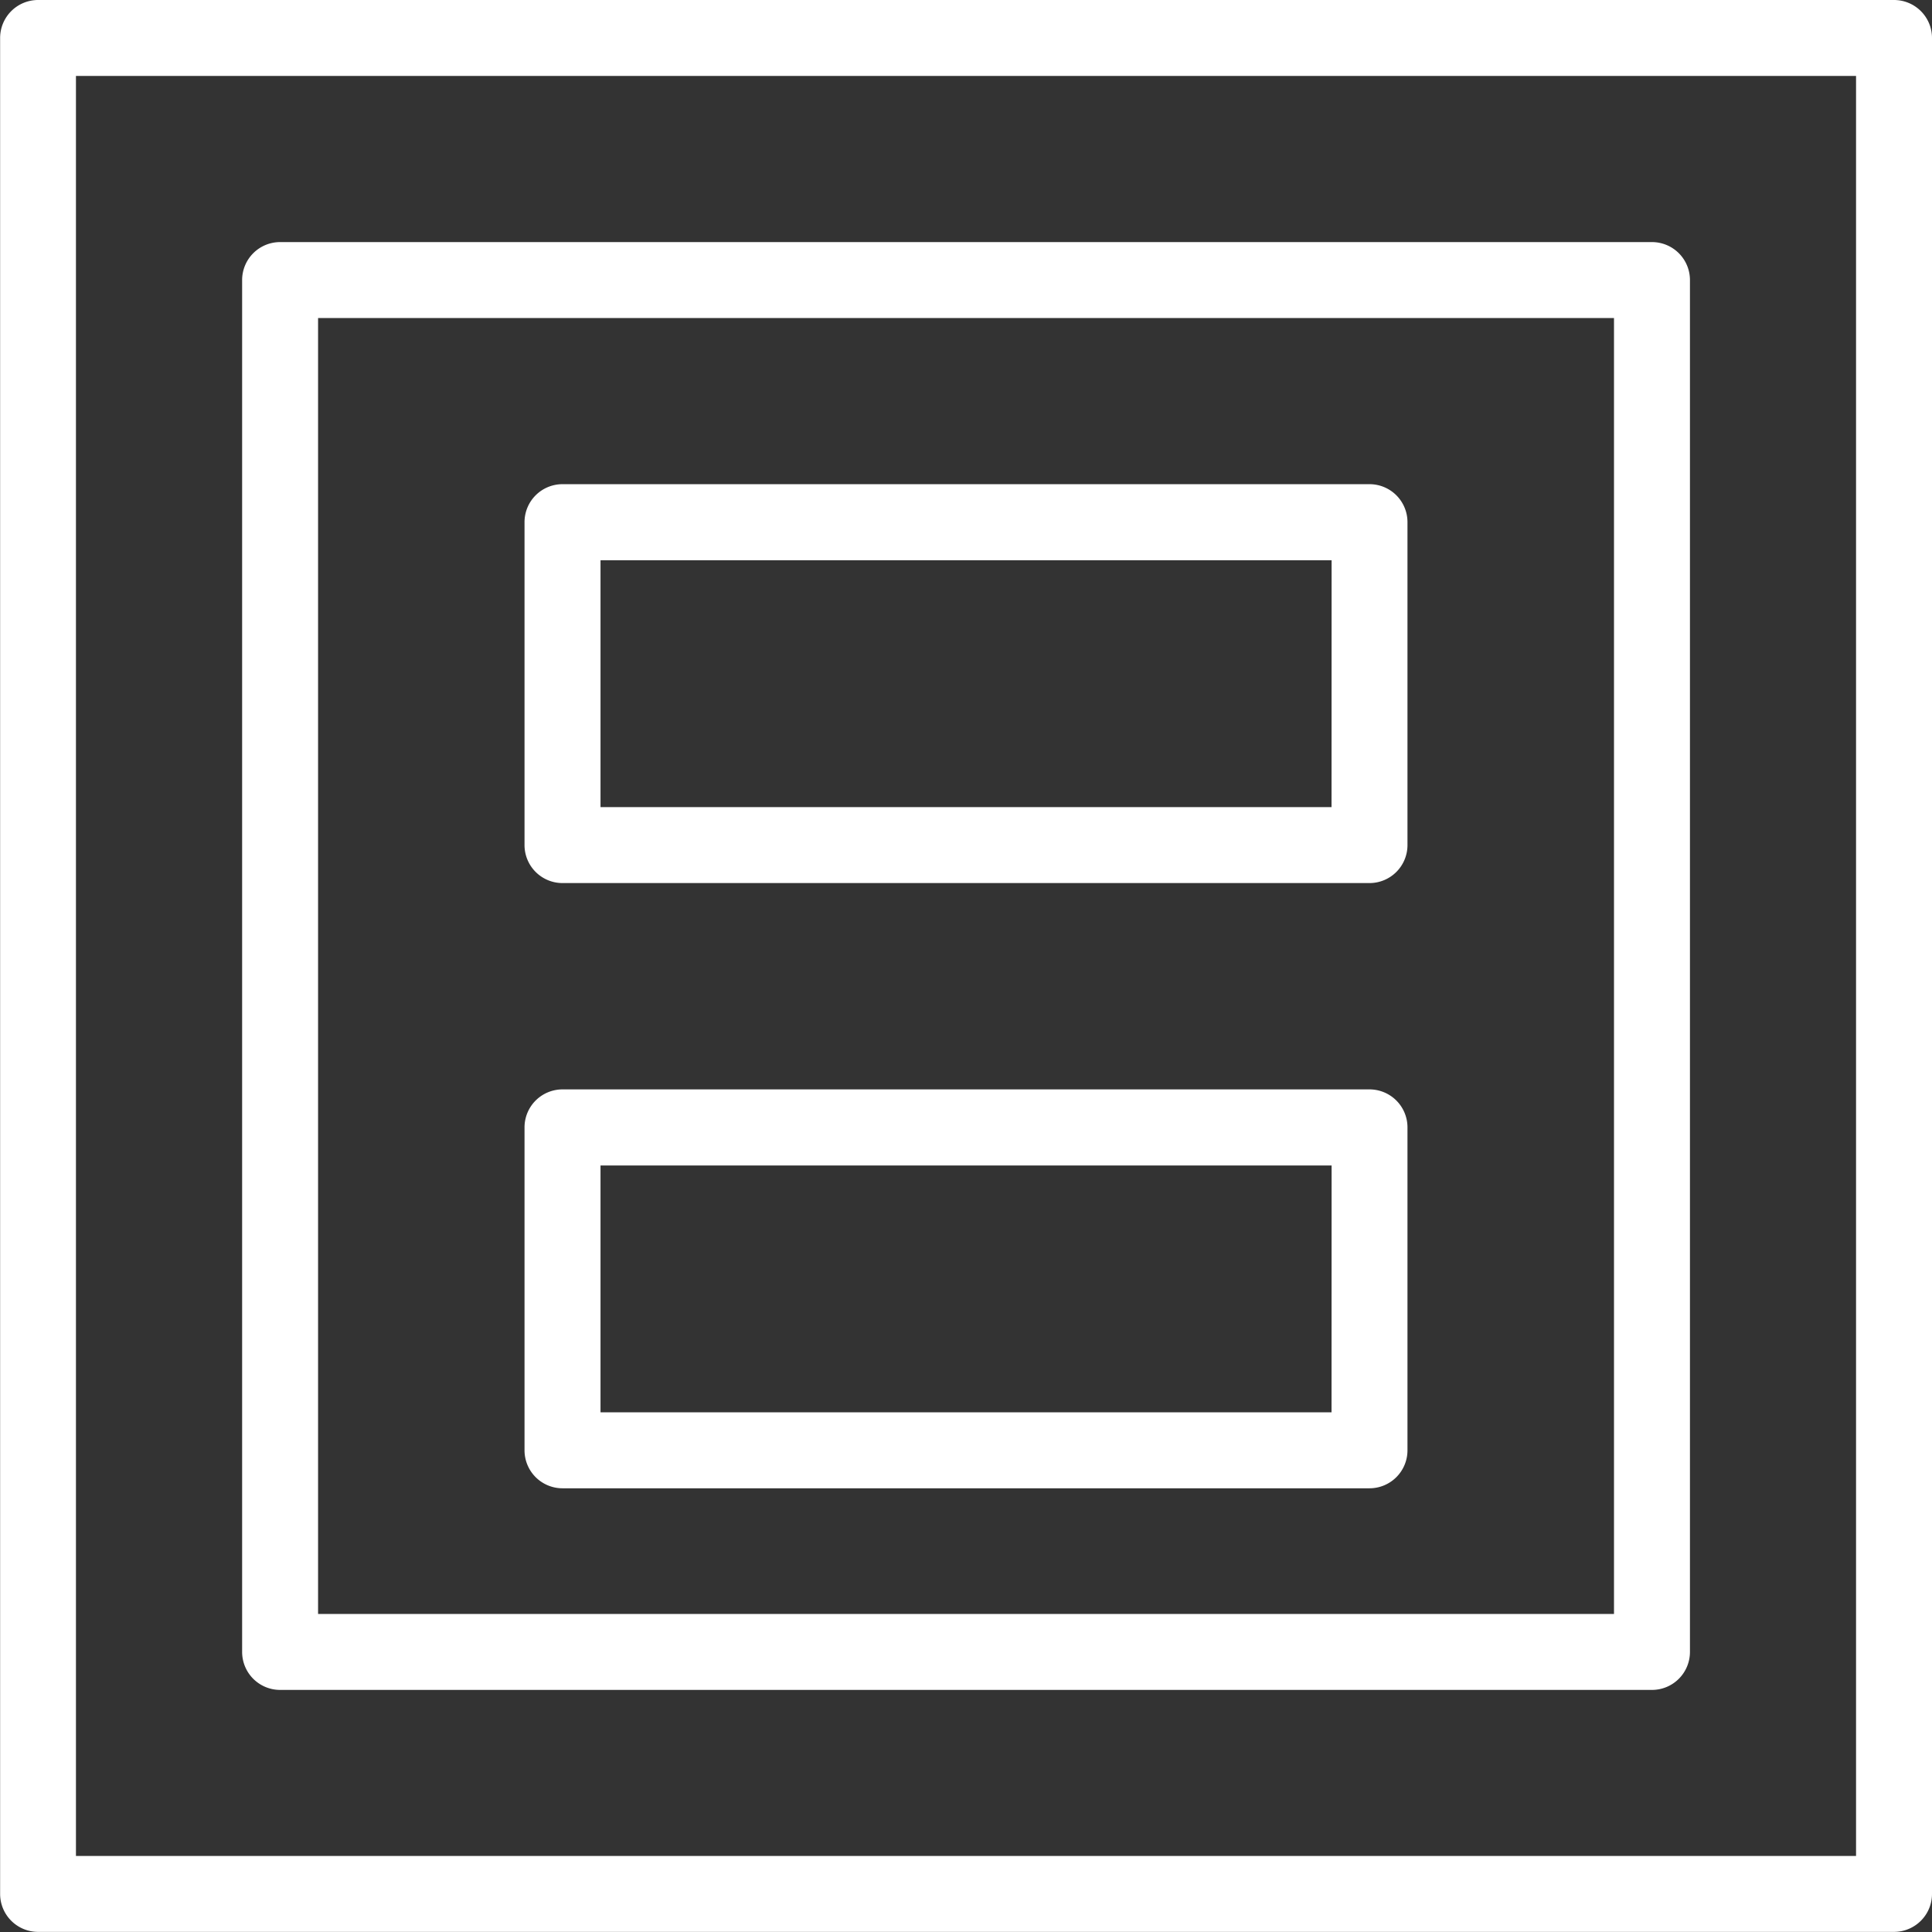
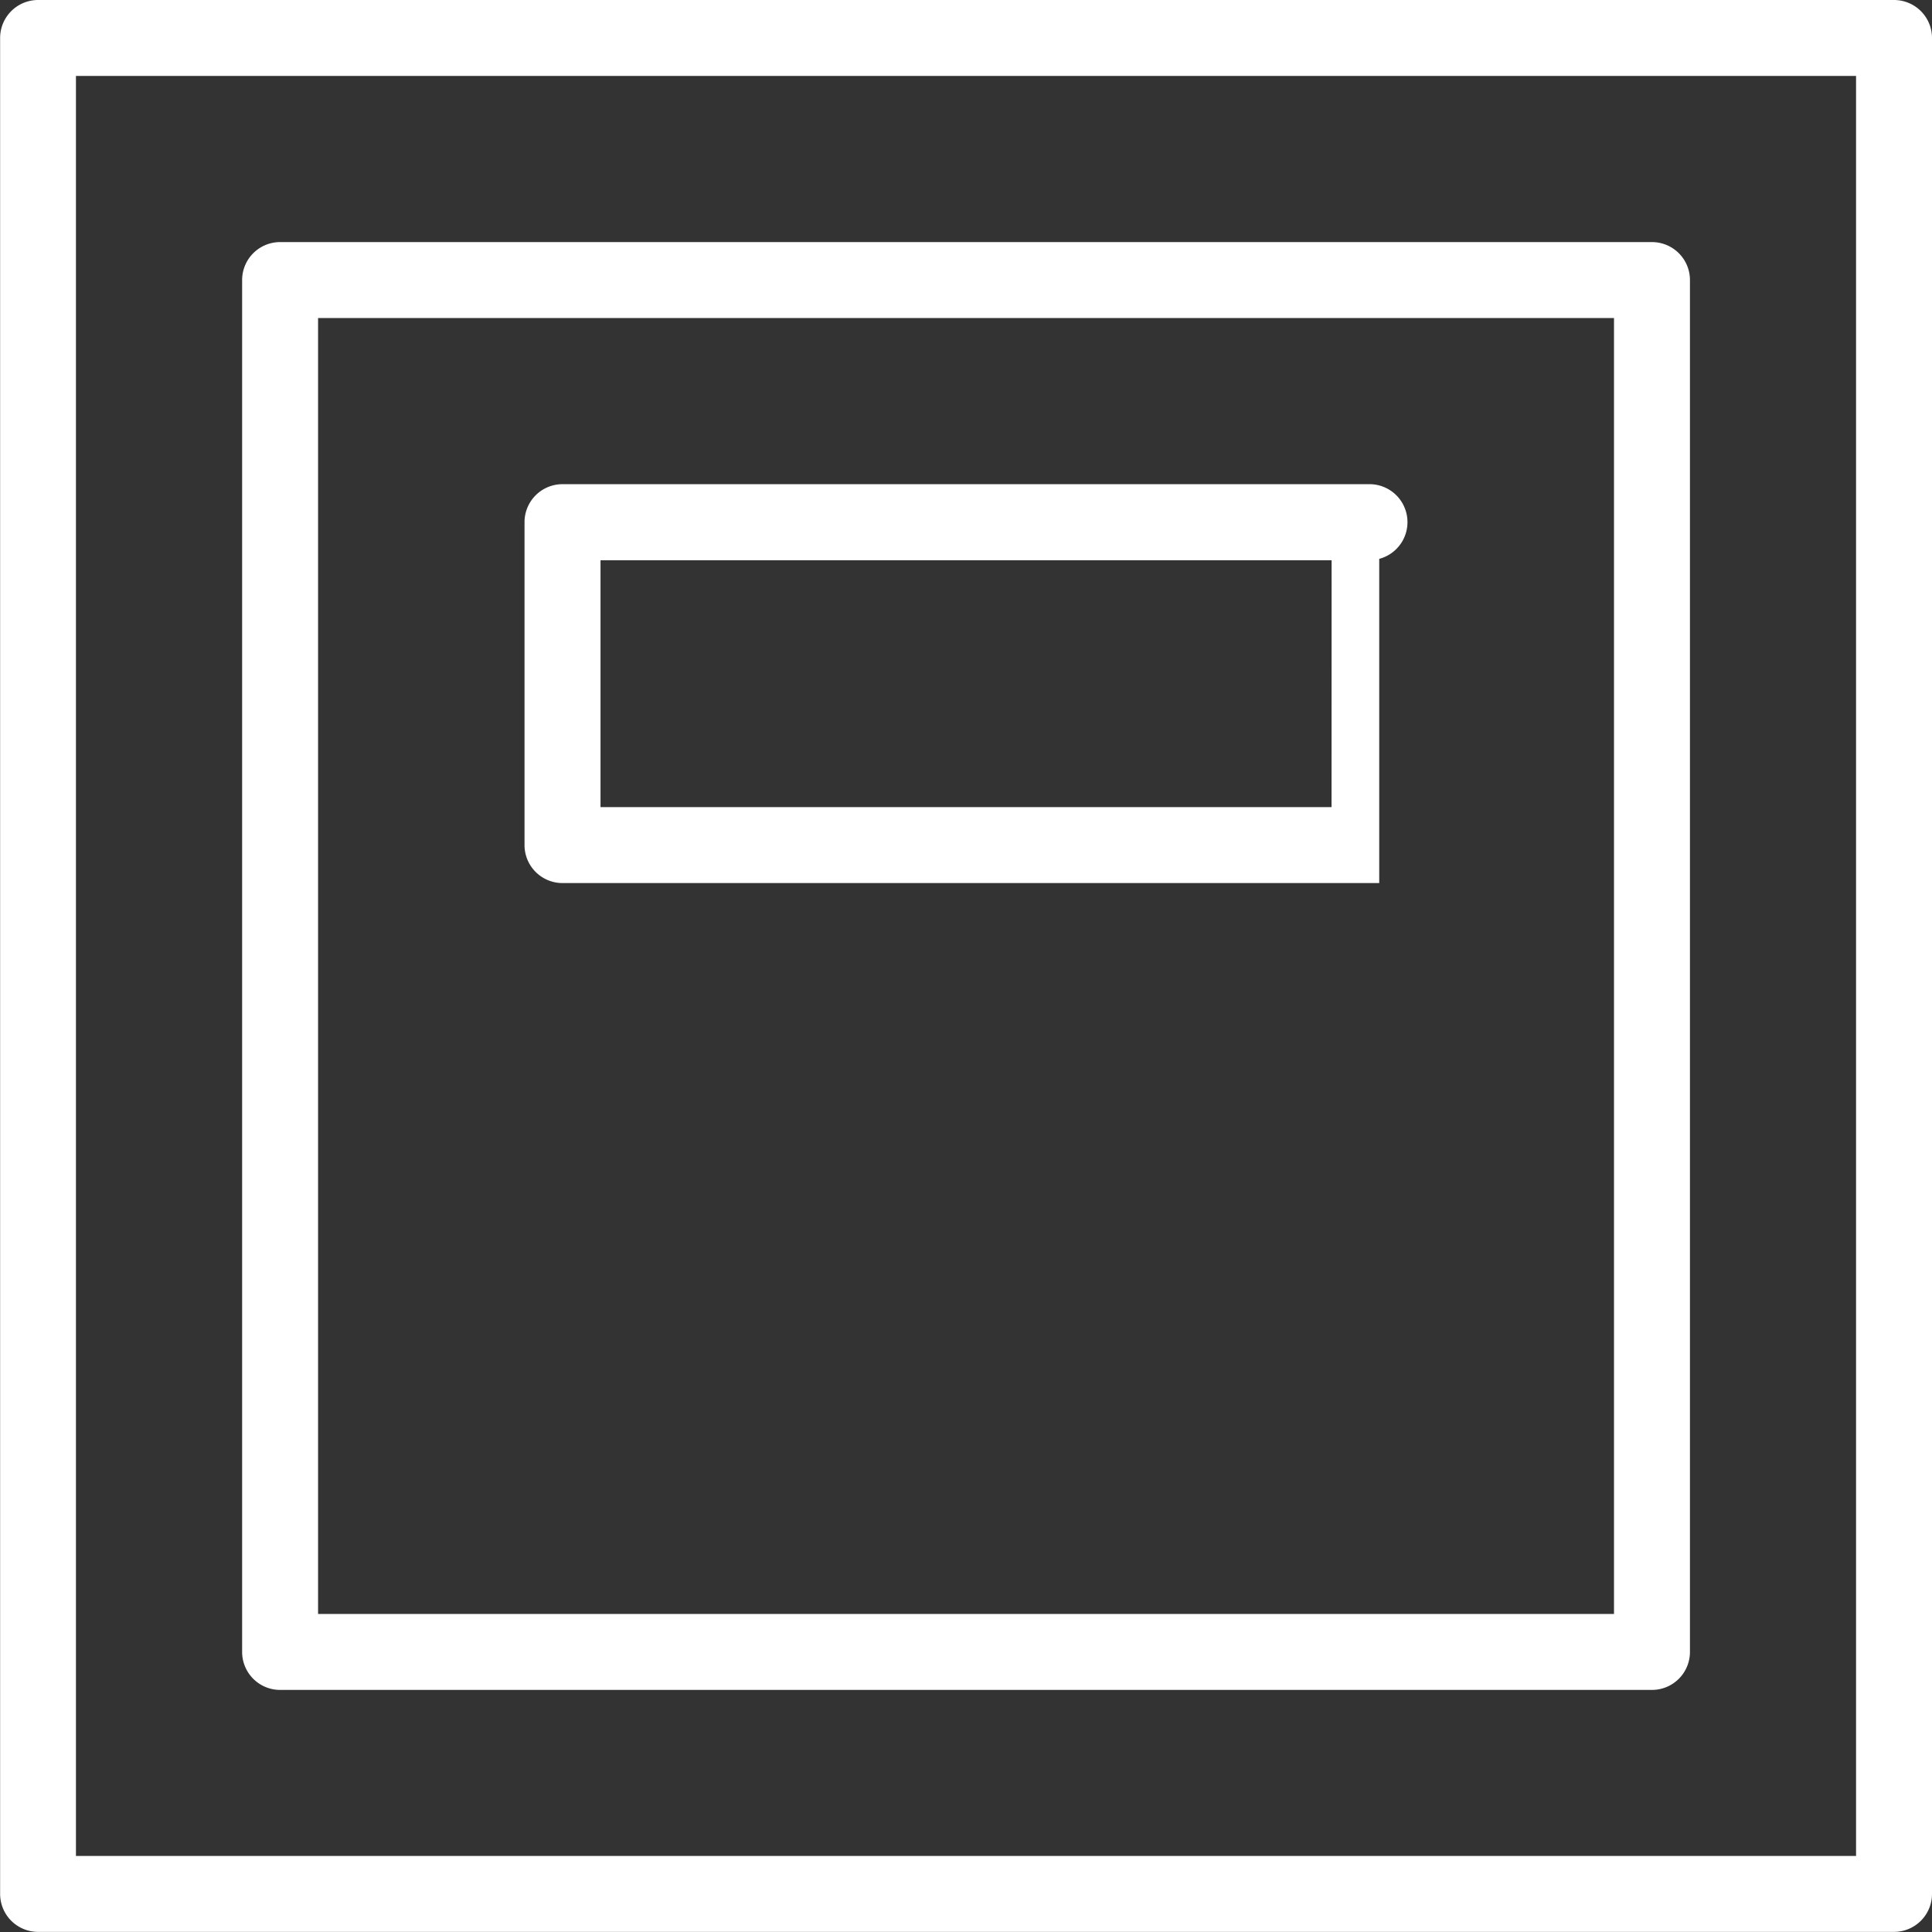
<svg xmlns="http://www.w3.org/2000/svg" width="49.655" height="49.655" viewBox="0 0 49.655 49.655">
  <rect x="0" y="0" width="49.655" height="49.655" fill="#333333" stroke="none" />
  <g id="그룹_502" data-name="그룹 502" transform="translate(-929.173 -1832.173)">
    <path id="패스_2989" data-name="패스 2989" d="M-722.013,273.26h-47.7a.726.726,0,0,0-.726.726v47.7a.726.726,0,0,0,.726.726h47.7a.726.726,0,0,0,.726-.726v-47.7A.726.726,0,0,0-722.013,273.26Zm-.726,47.7H-768.99V274.712h46.251Z" transform="translate(1699.865 1559.163)" fill="#fff" stroke="#fff" stroke-width="0.5" />
    <path id="패스_2990" data-name="패스 2990" d="M-709.716,369.971h35.259a.726.726,0,0,0,.726-.726V333.986a.726.726,0,0,0-.726-.726h-35.259a.726.726,0,0,0-.726.726v35.259A.726.726,0,0,0-709.716,369.971Zm.726-35.259h33.807v33.807H-708.99Z" transform="translate(1646.088 1505.385)" fill="#fff" stroke="#fff" stroke-width="0.5" />
-     <path id="패스_2991" data-name="패스 2991" d="M-618.976,393.26h-20.741a.726.726,0,0,0-.726.726v8.3a.726.726,0,0,0,.726.726h20.741a.726.726,0,0,0,.726-.726v-8.3A.726.726,0,0,0-618.976,393.26Zm-.726,8.3H-638.99v-6.844H-619.7Z" transform="translate(1583.347 1451.607)" fill="#fff" stroke="#fff" stroke-width="0.5" />
-     <path id="패스_2992" data-name="패스 2992" d="M-618.976,543.26h-20.741a.726.726,0,0,0-.726.726v8.3a.726.726,0,0,0,.726.726h20.741a.726.726,0,0,0,.726-.726v-8.3A.726.726,0,0,0-618.976,543.26Zm-.726,8.3H-638.99v-6.844H-619.7Z" transform="translate(1583.347 1317.162)" fill="#fff" stroke="#fff" stroke-width="0.5" />
+     <path id="패스_2991" data-name="패스 2991" d="M-618.976,393.26h-20.741a.726.726,0,0,0-.726.726v8.3a.726.726,0,0,0,.726.726h20.741v-8.3A.726.726,0,0,0-618.976,393.26Zm-.726,8.3H-638.99v-6.844H-619.7Z" transform="translate(1583.347 1451.607)" fill="#fff" stroke="#fff" stroke-width="0.5" />
  </g>
</svg>